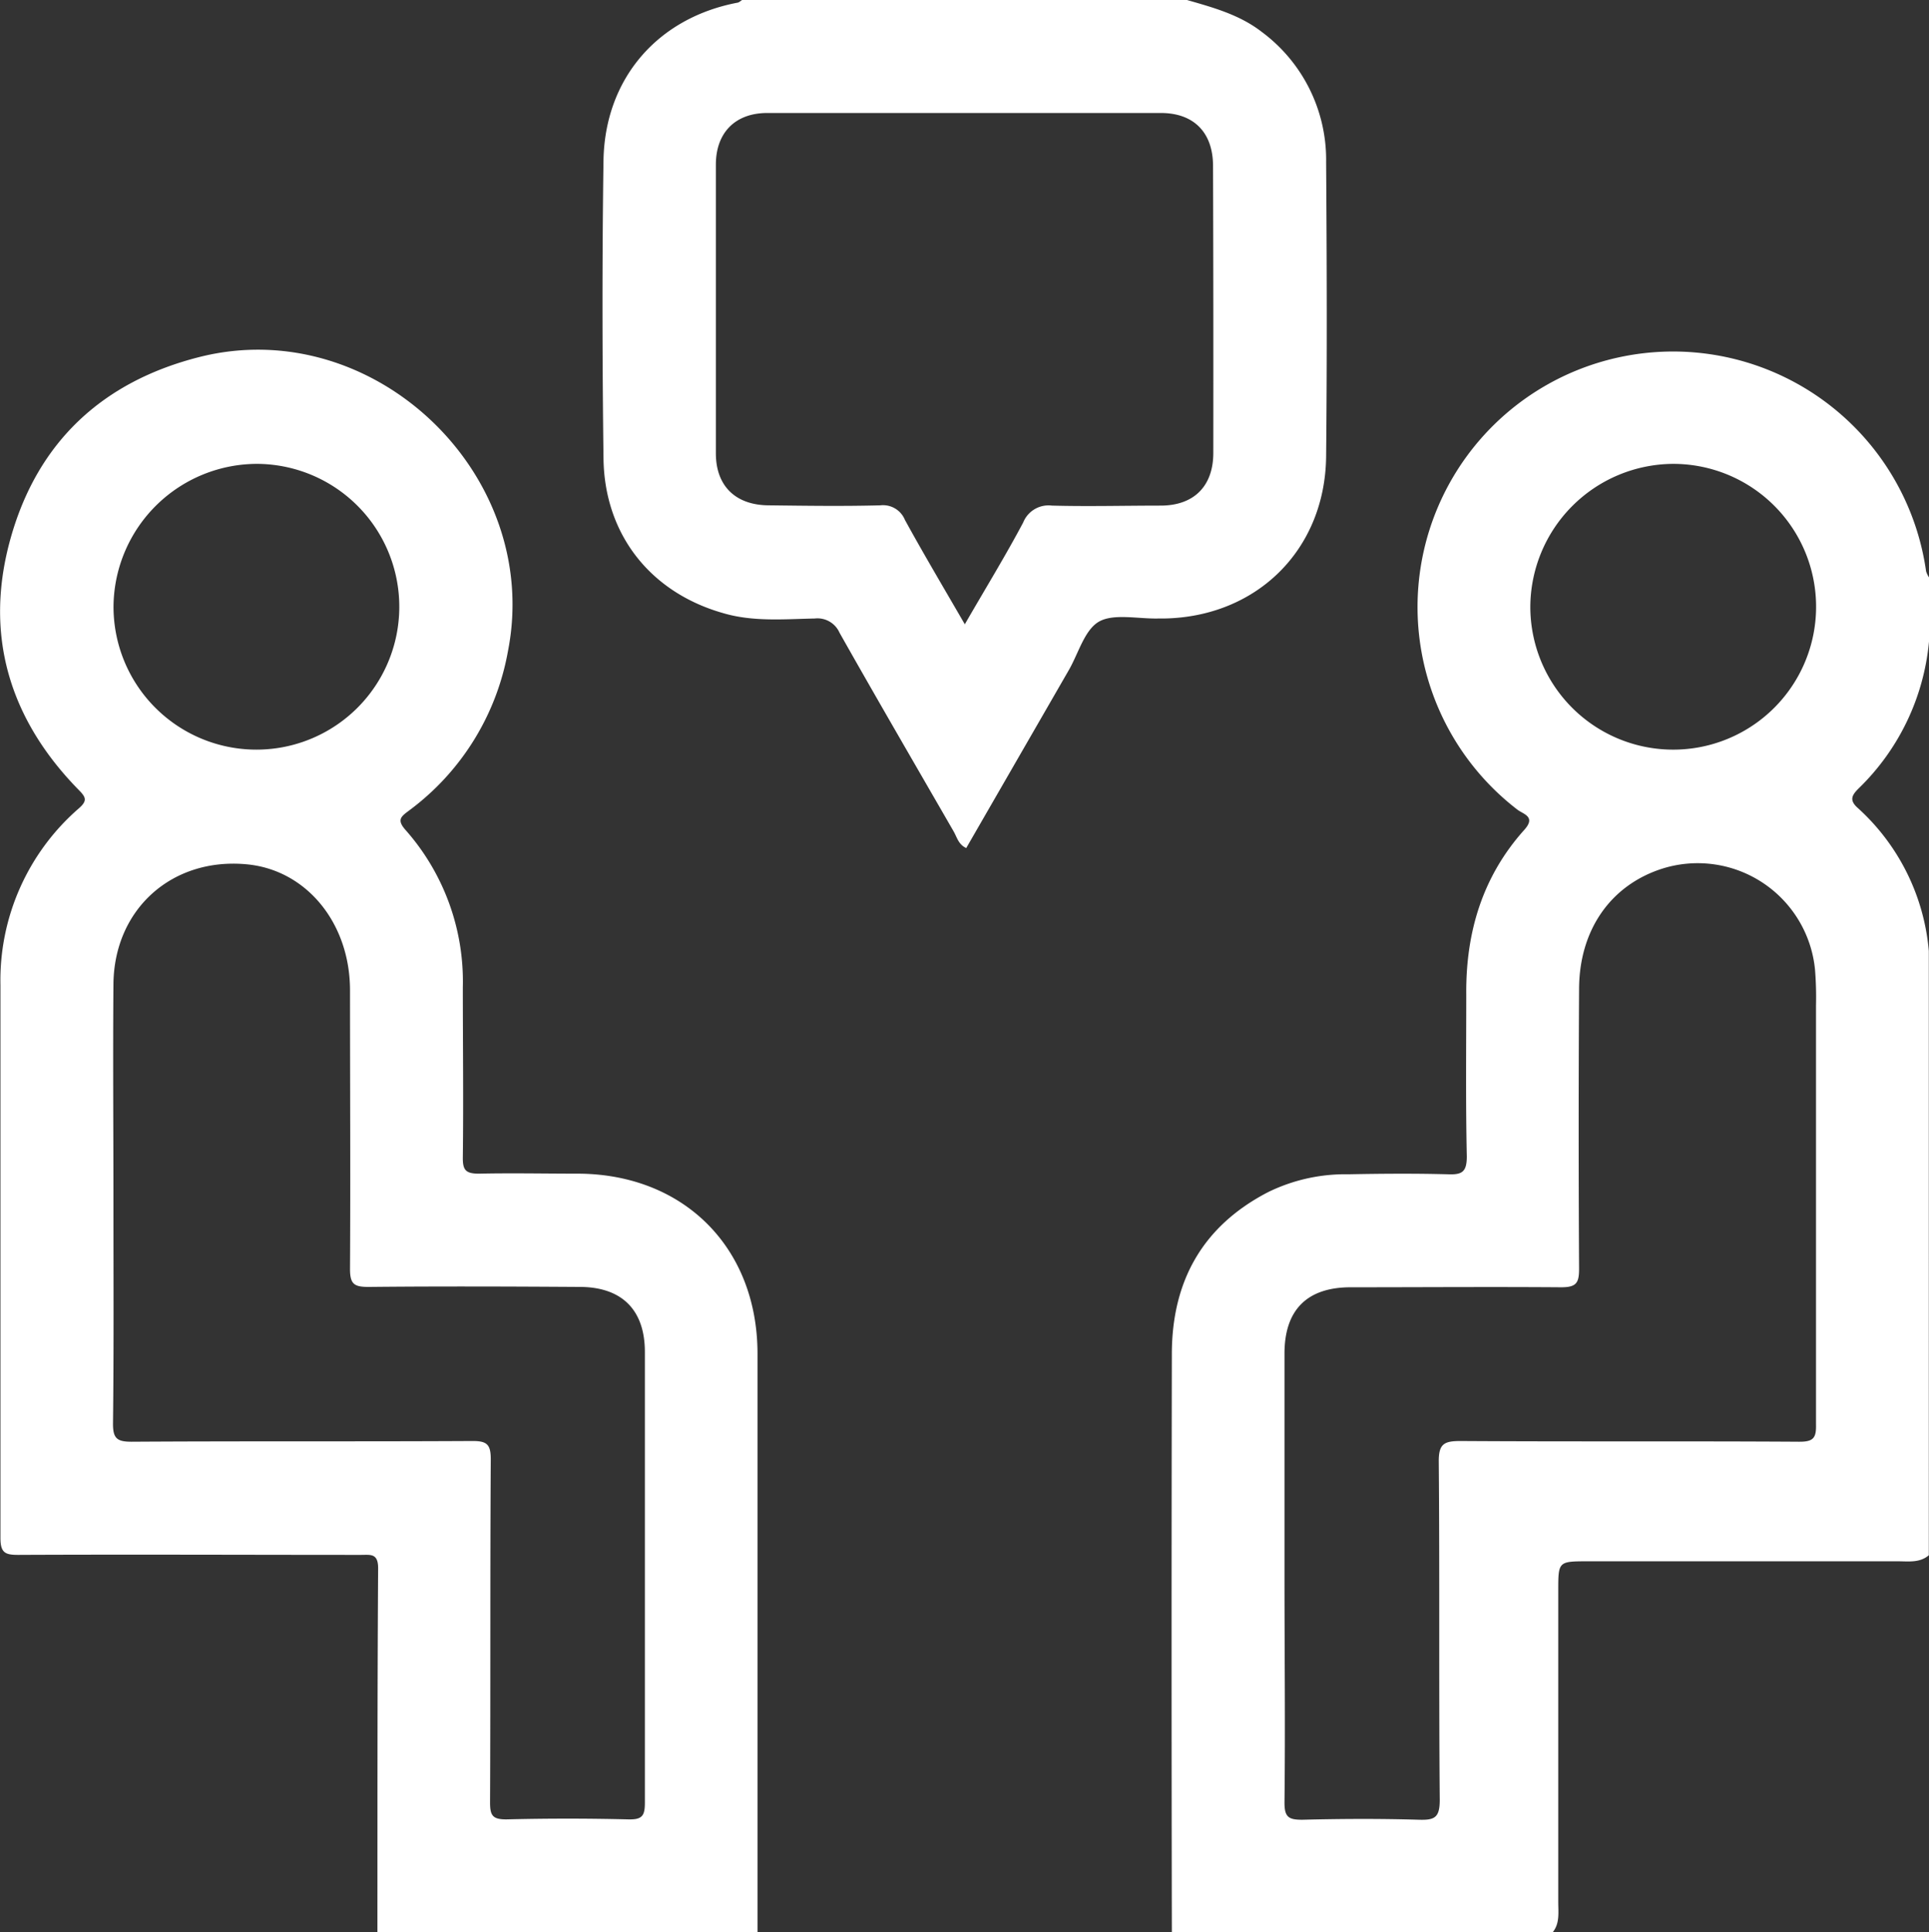
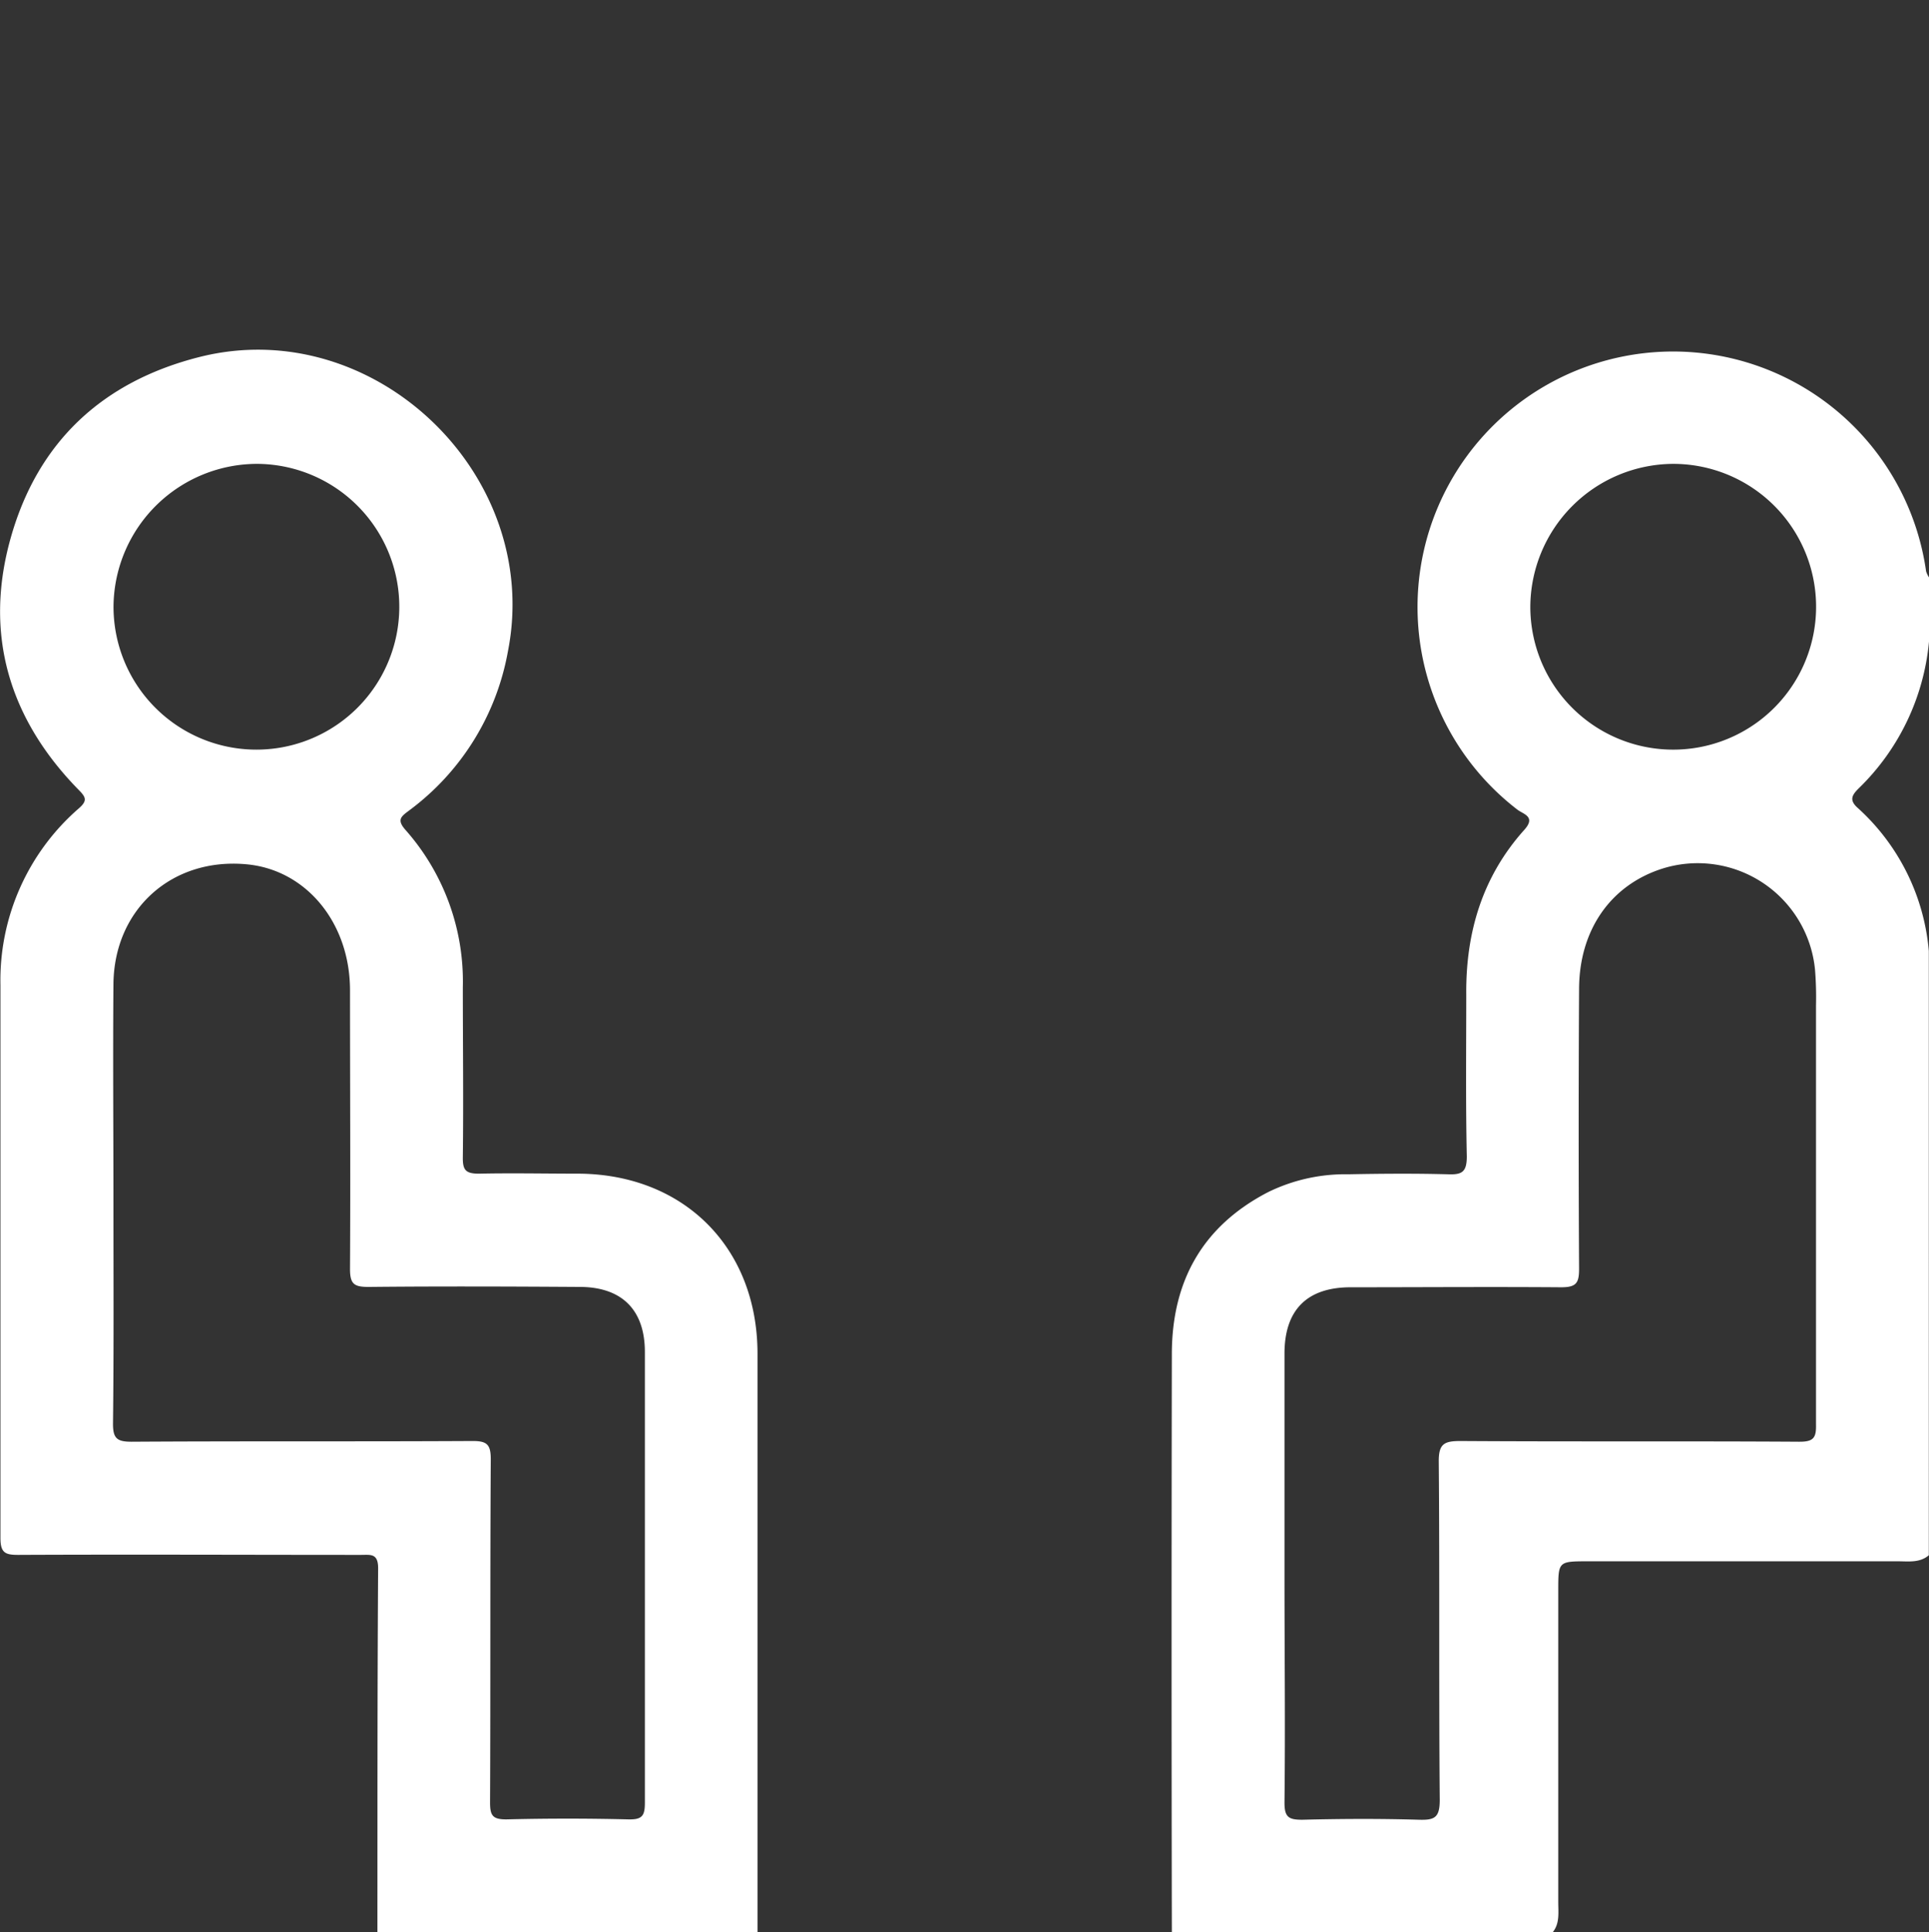
<svg xmlns="http://www.w3.org/2000/svg" viewBox="0 0 216.81 217.18">
  <rect x="0" y="0" width="216.81" height="217.18" fill="#333333" stroke="none" />
  <defs>
    <style>.cls-1{fill:#fff;}</style>
  </defs>
  <g id="Layer_2" data-name="Layer 2">
    <g id="Layer_1-2" data-name="Layer 1">
      <path class="cls-1" d="M65.05,131.92c-3.73,0-7.48-.08-11.21,0-1.52,0-1.84-.41-1.82-1.87.08-6.36,0-12.72,0-19.08a25.69,25.69,0,0,0-6.44-17.68c-1.06-1.19-.44-1.55.43-2.21A28.51,28.51,0,0,0,57.09,73.2C61,53.34,42,35.18,22.41,40.13,11.55,42.88,4.26,49.64,1.21,60.44S1,80.79,8.85,88.79c.81.82,1,1.21,0,2.08A25.59,25.59,0,0,0,.05,110.73c0,20.71,0,41.42,0,62.13,0,1.68.53,1.91,2,1.91,12.84-.06,25.68,0,38.52,0,1.08,0,1.94-.21,1.93,1.53-.09,13.64-.07,27.28-.08,40.92H85.14q0-32.55,0-65.1C85.12,140.23,76.87,132,65.05,131.92ZM29,52.14A16.06,16.06,0,1,1,12.76,68,16.16,16.16,0,0,1,29,52.14ZM70.65,204.5q-6.87-.17-13.75,0c-1.53,0-1.82-.44-1.82-1.89.06-12.86,0-25.72.08-38.59,0-1.67-.43-2.06-2.07-2.05-12.77.07-25.53,0-38.3.08-1.63,0-2.1-.36-2.09-2.05.1-8.27.05-16.54.05-24.81s-.07-16.4,0-24.6c.09-8.44,6.62-14.24,15-13.44,6.66.63,11.57,6.56,11.59,14.12,0,10.46.06,20.92,0,31.38,0,1.73.51,2,2.1,2,7.9-.08,15.8-.05,23.7,0,4.75,0,7.34,2.58,7.34,7.31,0,16.89,0,33.79,0,50.68C72.48,204.1,72.17,204.53,70.65,204.5Z" />
      <path class="cls-1" d="M216.81,72.11V64.9a2.62,2.62,0,0,1-.33-.7A28.72,28.72,0,1,0,170.54,91c.67.52,2.13.78.78,2.28-4.7,5.24-6.58,11.52-6.52,18.49,0,6.07-.07,12.15.06,18.22,0,1.76-.55,2.06-2.11,2-3.74-.1-7.48-.07-11.21,0a19.68,19.68,0,0,0-9,2c-7.37,3.81-10.82,10-10.83,18.19q-.06,32.53,0,65.06h42.76c.86-1,.67-2.26.67-3.45q0-17.49,0-35c0-3.27,0-3.3,3.3-3.3q17.44,0,34.91,0c1.18,0,2.42.19,3.44-.68V106.89a24.51,24.51,0,0,0-8.08-16.16c-.91-.86-.48-1.43.17-2.09A26.36,26.36,0,0,0,216.81,72.11ZM188,52.14a16.06,16.06,0,1,1-16,16.07A16.14,16.14,0,0,1,188,52.14Zm14.24,109.91c-12.7-.08-25.4,0-38.1-.08-1.82,0-2.45.31-2.43,2.33.11,12.65,0,25.31.11,38,0,2-.56,2.29-2.33,2.24-4.37-.13-8.75-.11-13.12,0-1.54,0-2-.29-2-1.93.1-8.55,0-17.1,0-25.66q0-12.4,0-24.8c0-4.91,2.53-7.45,7.41-7.46,7.9,0,15.8-.06,23.7,0,1.73,0,2-.52,2-2.1q-.09-15.69,0-31.38c0-6.69,3.57-11.75,9.4-13.59A13.25,13.25,0,0,1,204,109a38.47,38.47,0,0,1,.11,4c0,15.69,0,31.38,0,47.07C204.15,161.6,203.85,162.06,202.22,162.05Z" />
-       <path class="cls-1" d="M149.05,51.3c.11-11,.08-22.06,0-33.08a17.89,17.89,0,0,0-7.23-14.63c-2.5-1.94-5.46-2.74-8.41-3.59h-50c-.17.1-.33.27-.51.3C73.93,2,68,8.81,67.83,18c-.16,11.17-.14,22.34,0,33.51.1,8.54,5.25,15.07,13.43,17.4,3.37,1,6.86.68,10.31.61a2.71,2.71,0,0,1,2.79,1.6C98.58,78.6,102.89,86,107.2,93.48c.36.63.53,1.45,1.4,1.84l11.53-20c1.09-1.89,1.77-4.54,3.41-5.46s4.38-.29,6.63-.34h.64C141.27,69.35,148.94,61.78,149.05,51.3Zm-12.68-.4c0,3.74-2.17,5.91-5.87,5.93-4.09,0-8.19.11-12.27,0A3.07,3.07,0,0,0,115,58.73c-2,3.77-4.25,7.43-6.56,11.44-2.4-4.15-4.63-7.9-6.73-11.73a2.66,2.66,0,0,0-2.77-1.64c-4.16.11-8.32.05-12.48,0-3.76,0-6-2.15-6-5.85q0-16.21,0-32.44c0-3.61,2.19-5.81,5.78-5.81q22.13,0,44.23,0c3.71,0,5.86,2.19,5.87,5.94Q136.39,34.78,136.37,50.9Z" />
    </g>
  </g>
</svg>